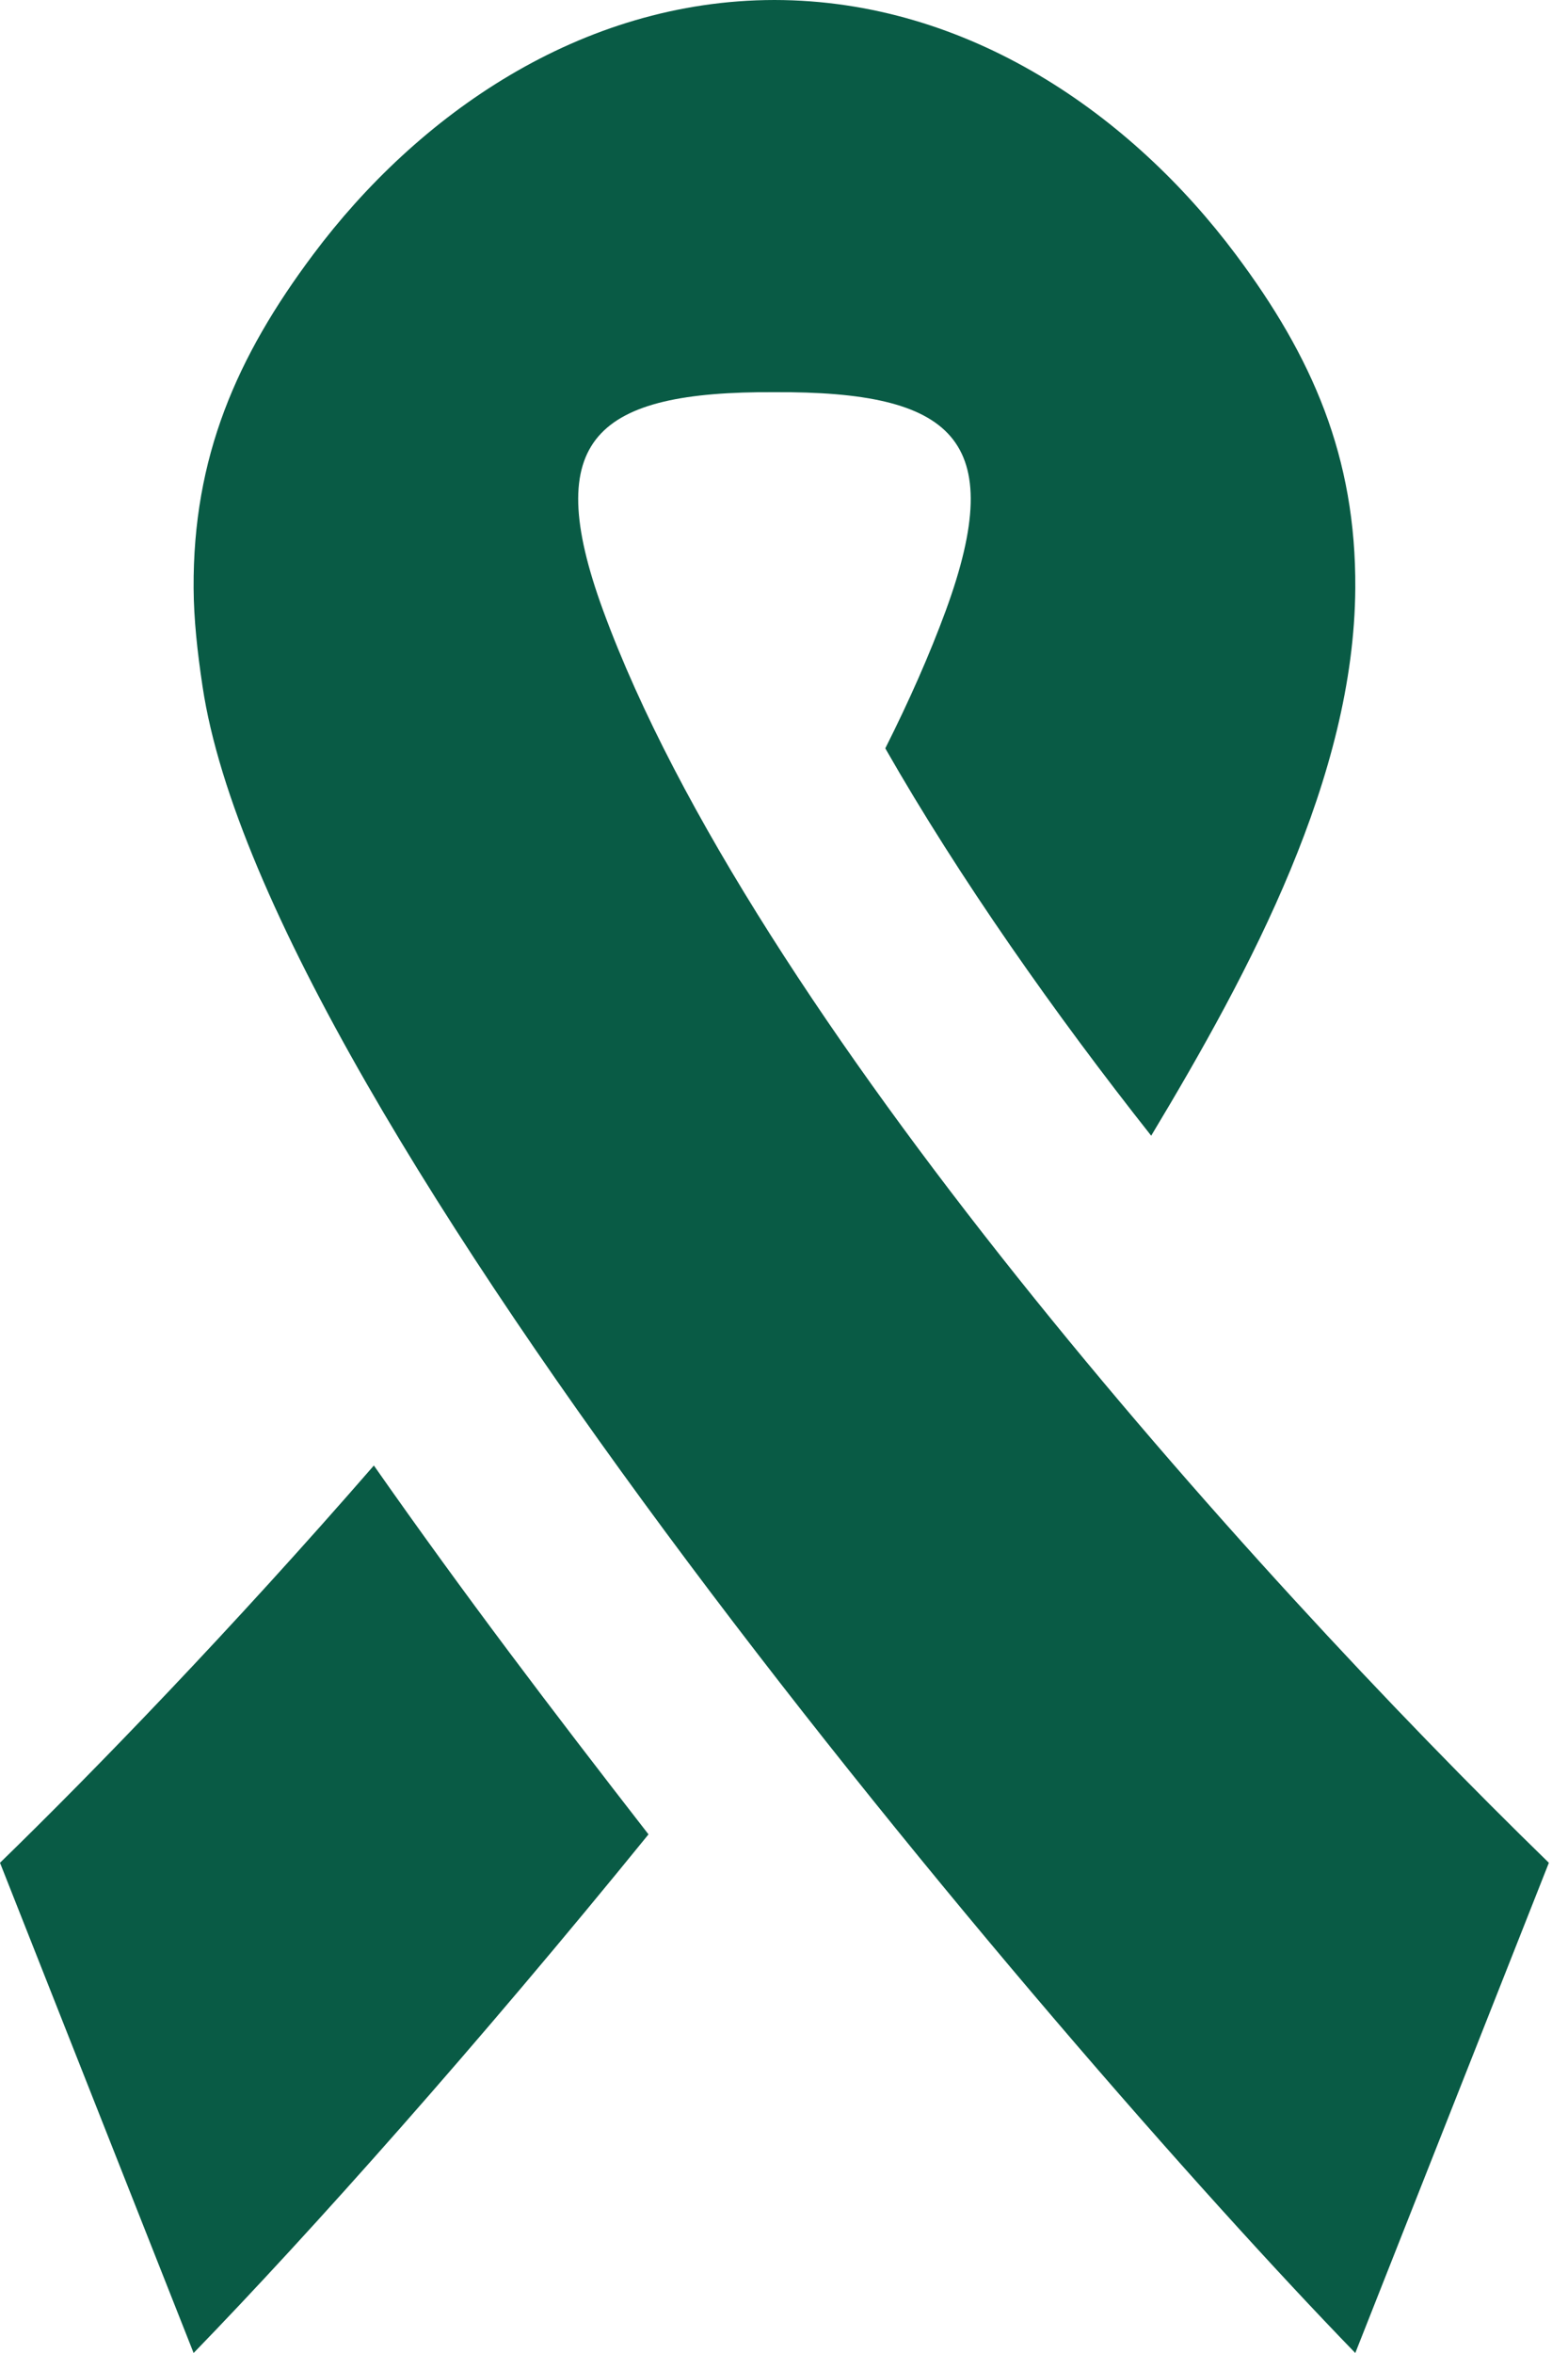
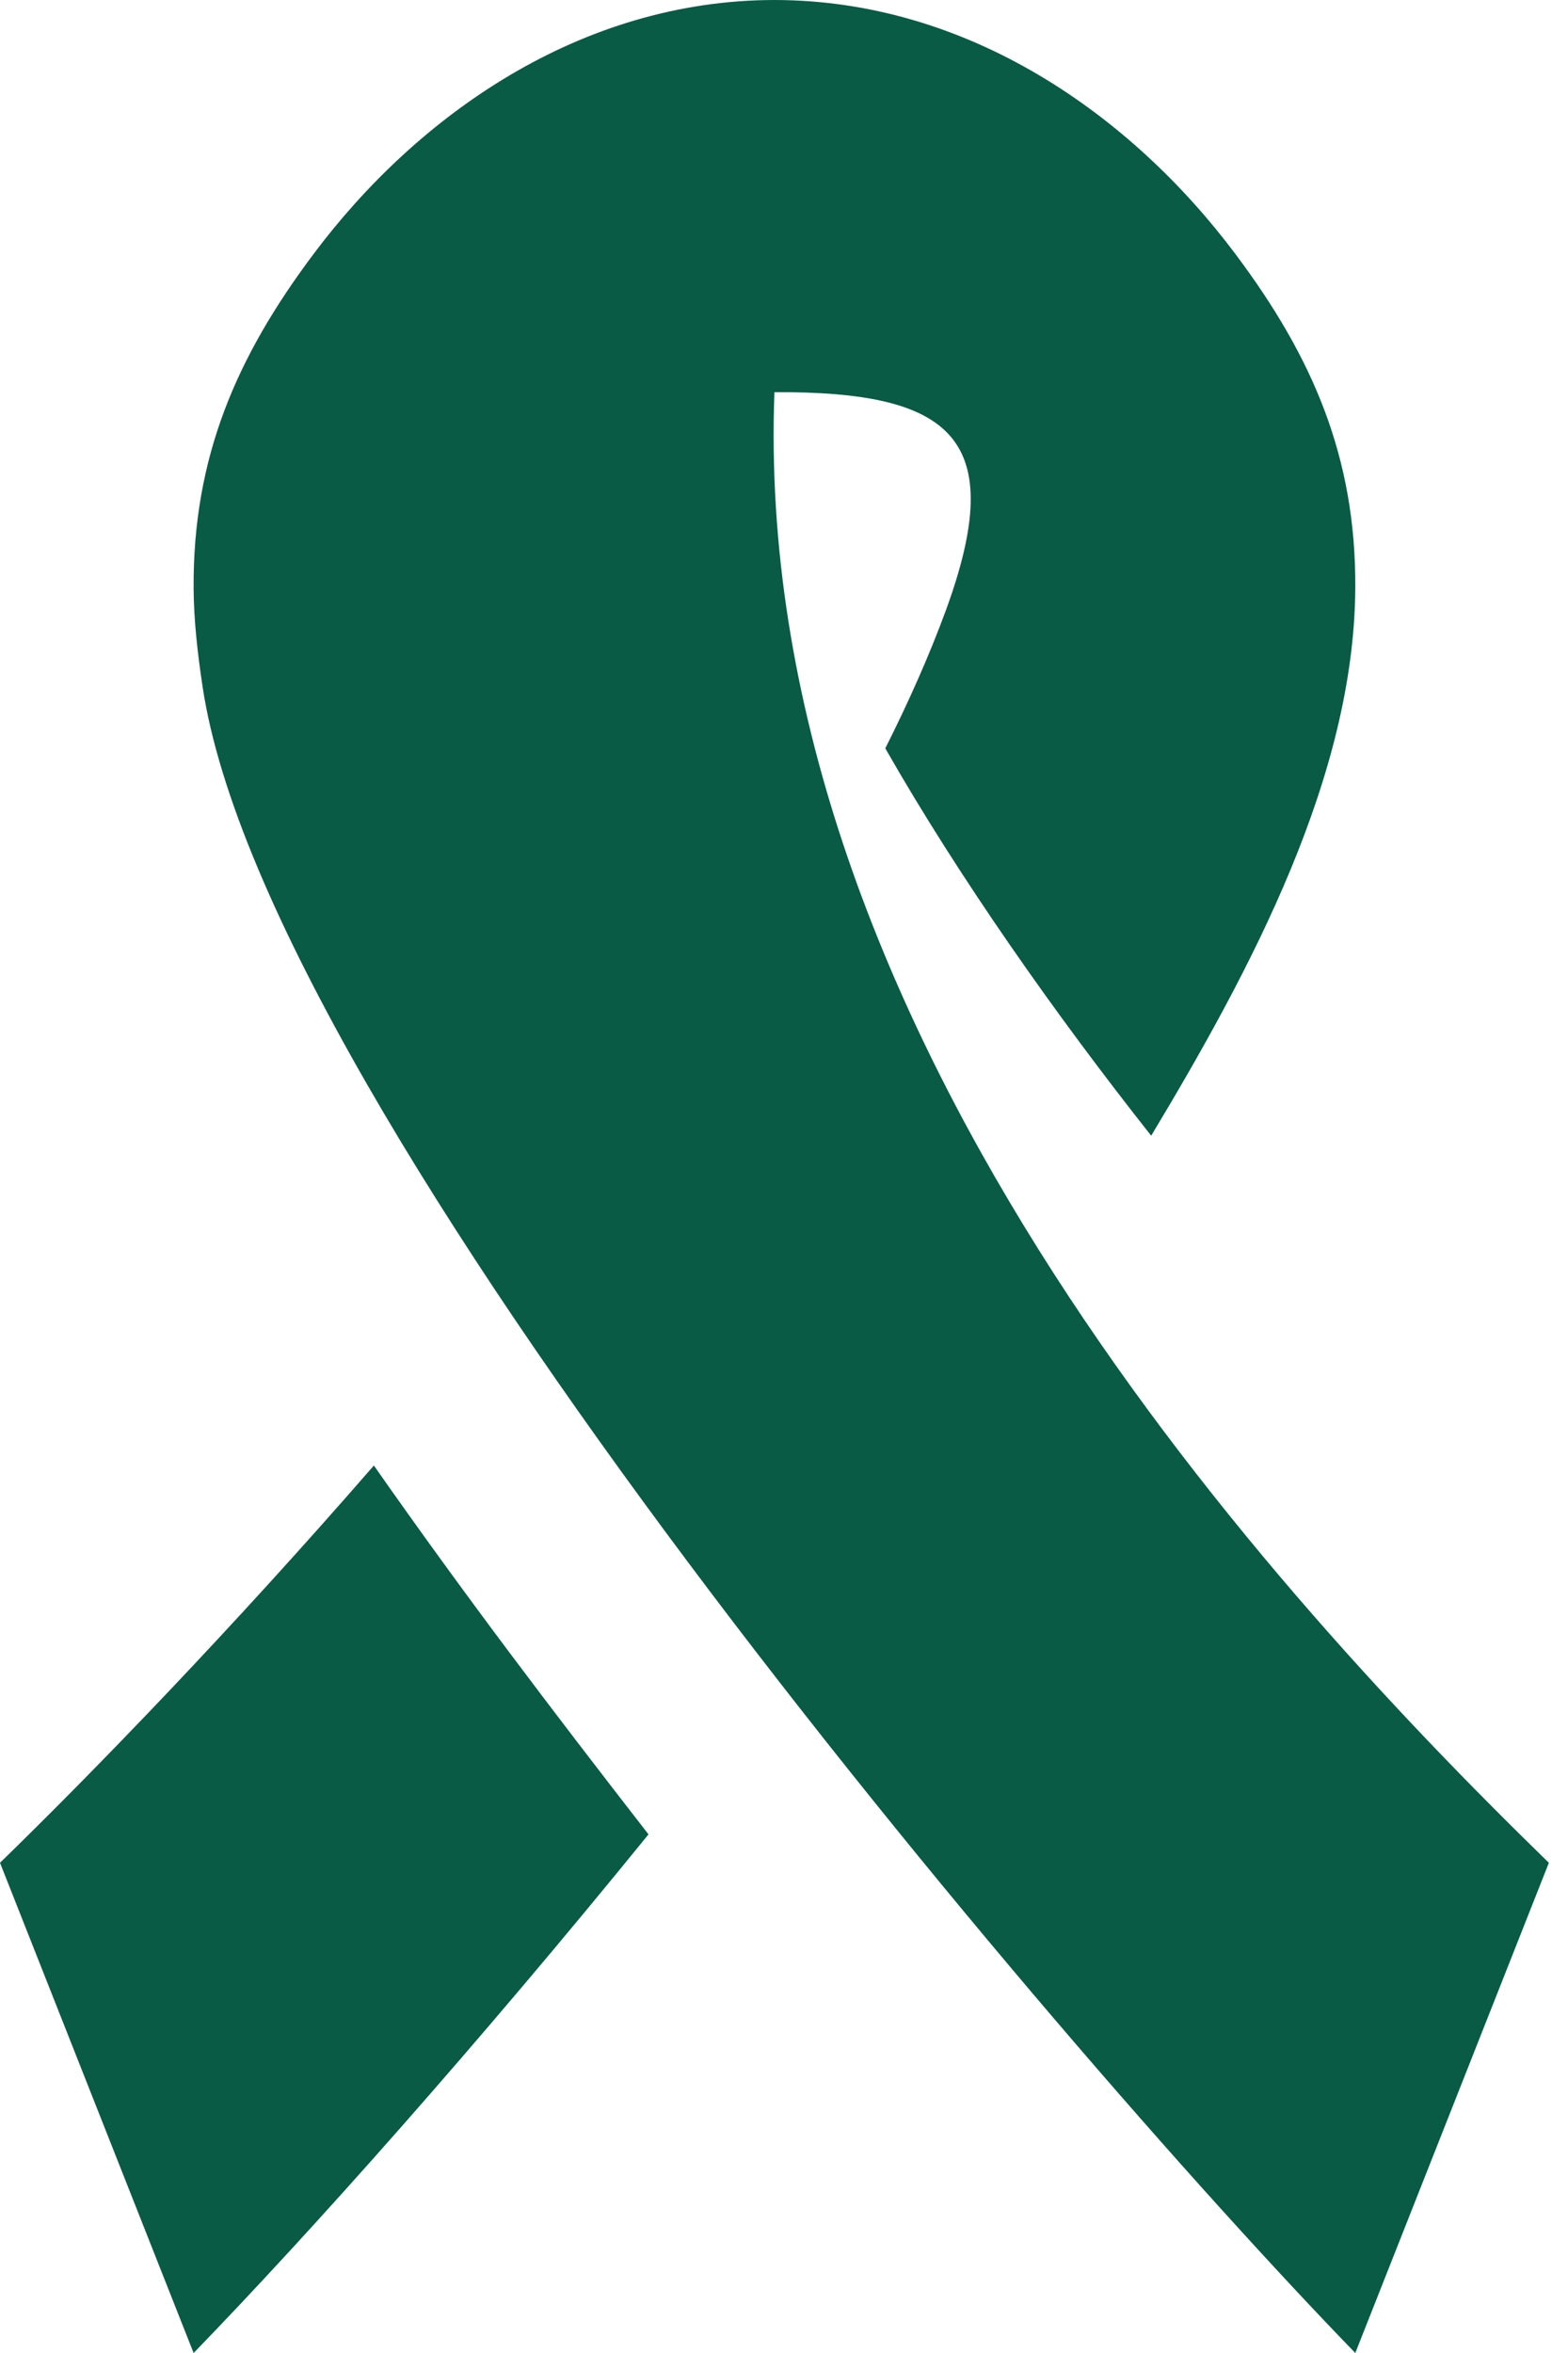
<svg xmlns="http://www.w3.org/2000/svg" width="50" height="75" viewBox="0 0 50 75" fill="none">
-   <path fill-rule="evenodd" clip-rule="evenodd" d="M6.458 21.875C6.291 20.766 6.18 19.734 6.174 18.75C6.149 14.569 7.547 11.369 9.986 8.113C13.298 3.681 18.5 0.006 24.695 0C30.894 0.006 36.092 3.681 39.407 8.113C41.846 11.369 43.244 14.569 43.217 18.75C43.179 24.75 39.91 30.875 36.709 36.2C33.663 32.347 30.594 27.994 28.23 23.853C28.986 22.35 29.637 20.881 30.159 19.462C32.172 13.966 30.369 12.472 24.695 12.5C19.021 12.472 17.219 13.966 19.234 19.462C23.951 32.334 39.666 49.913 49.39 59.375L43.217 75C33.431 64.909 8.501 35.566 6.458 21.875ZM11.922 46.712C14.817 50.847 17.577 54.475 20.679 58.469C15.231 65.178 9.906 71.153 6.174 75L0 59.375C3.016 56.441 7.387 51.928 11.922 46.712Z" fill="#095B45" />
+   <path fill-rule="evenodd" clip-rule="evenodd" d="M6.458 21.875C6.291 20.766 6.18 19.734 6.174 18.75C6.149 14.569 7.547 11.369 9.986 8.113C13.298 3.681 18.5 0.006 24.695 0C30.894 0.006 36.092 3.681 39.407 8.113C41.846 11.369 43.244 14.569 43.217 18.75C43.179 24.75 39.91 30.875 36.709 36.2C33.663 32.347 30.594 27.994 28.23 23.853C28.986 22.35 29.637 20.881 30.159 19.462C32.172 13.966 30.369 12.472 24.695 12.5C23.951 32.334 39.666 49.913 49.39 59.375L43.217 75C33.431 64.909 8.501 35.566 6.458 21.875ZM11.922 46.712C14.817 50.847 17.577 54.475 20.679 58.469C15.231 65.178 9.906 71.153 6.174 75L0 59.375C3.016 56.441 7.387 51.928 11.922 46.712Z" fill="#095B45" />
</svg>